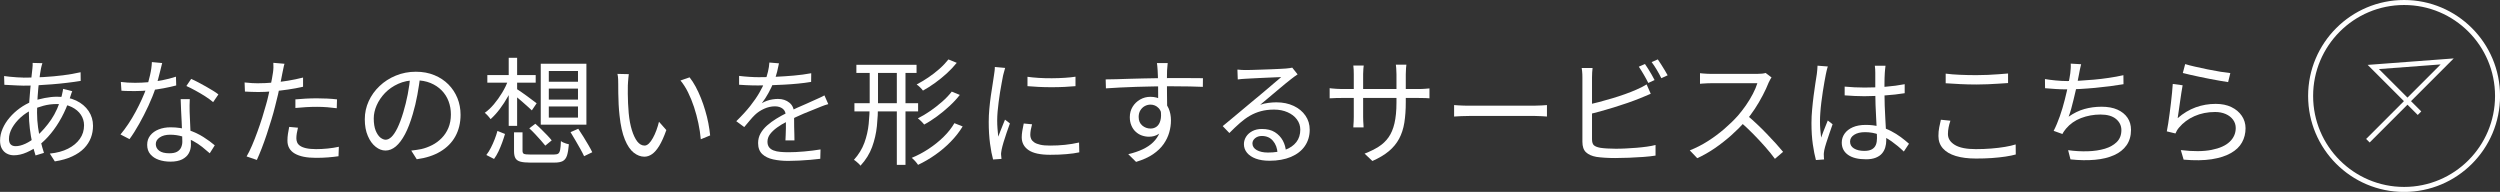
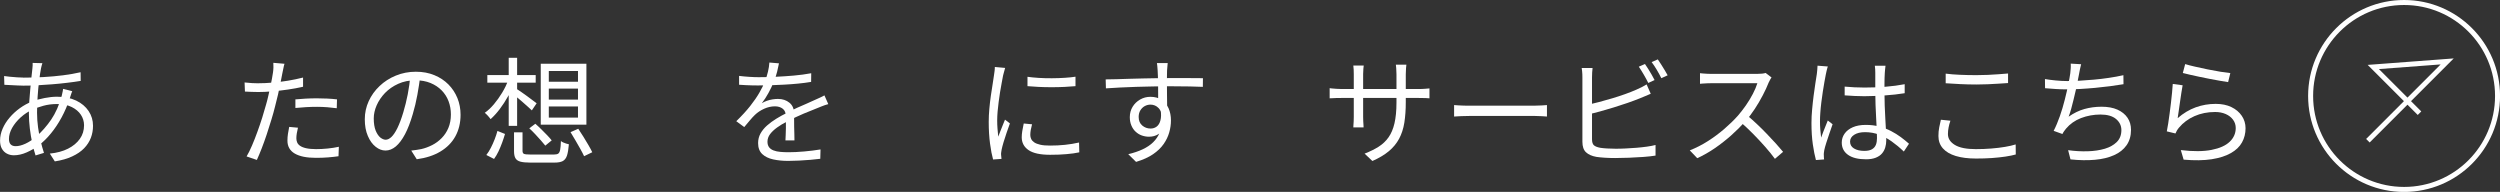
<svg xmlns="http://www.w3.org/2000/svg" id="_レイヤー_2" width="499.4" height="38.33" viewBox="0 0 499.4 38.33">
  <rect x="0" y="0" width="499.4" height="38.33" fill="#333333" stroke="none" />
  <defs>
    <style>.cls-1{fill:#fff;}.cls-2{fill:none;stroke:#fff;stroke-miterlimit:10;}</style>
  </defs>
  <g id="top">
    <polyline class="cls-2" points="473.01 28.11 488.85 12.27 474.09 13.38 483.32 22.61" />
    <circle class="cls-2" cx="480.24" cy="19.17" r="18.67" />
    <path class="cls-1" d="M14.42,18.24c-.05.09-.1.22-.15.38-.05.16-.11.33-.16.49-.05.16-.11.32-.15.46-.47,1.43-1.03,2.74-1.68,3.93-.65,1.19-1.36,2.25-2.12,3.17-.76.93-1.55,1.7-2.36,2.32-.76.58-1.59,1.06-2.47,1.45s-1.74.58-2.57.58c-.5,0-.96-.11-1.38-.33s-.75-.54-1-.98c-.25-.43-.37-.98-.37-1.63,0-.79.17-1.58.51-2.37.34-.79.81-1.53,1.41-2.23.6-.7,1.28-1.33,2.05-1.88.77-.55,1.59-1,2.46-1.34.76-.28,1.59-.51,2.48-.68s1.71-.26,2.46-.26c1.48,0,2.75.26,3.83.77,1.07.51,1.9,1.21,2.49,2.09s.88,1.86.88,2.95c0,.84-.14,1.64-.43,2.4-.29.76-.74,1.46-1.35,2.09s-1.4,1.17-2.37,1.62c-.96.45-2.12.79-3.48,1l-1-1.56c1.42-.14,2.63-.47,3.64-.98,1.01-.51,1.8-1.17,2.36-1.96.56-.79.84-1.7.84-2.71,0-.76-.21-1.46-.63-2.1-.42-.64-1.03-1.15-1.83-1.55-.8-.4-1.79-.6-2.95-.6-.98,0-1.89.12-2.72.35-.83.23-1.54.48-2.13.75-.87.39-1.67.91-2.39,1.56-.72.65-1.29,1.36-1.72,2.11-.42.75-.63,1.49-.63,2.21,0,.48.11.84.34,1.08s.56.36.99.36c.58,0,1.23-.16,1.95-.49.72-.33,1.47-.82,2.23-1.49,1.04-.9,2.01-2.01,2.91-3.31.89-1.31,1.61-2.91,2.13-4.81.03-.12.06-.26.09-.42s.07-.32.11-.49c.04-.17.06-.32.06-.44l1.84.47ZM4.69,15.51c1.37,0,2.72-.04,4.06-.12,1.34-.08,2.62-.19,3.86-.35,1.24-.16,2.4-.36,3.49-.61l.02,1.73c-.84.14-1.75.27-2.72.38-.97.12-1.96.22-2.98.3-1.01.08-2.01.15-2.99.2-.98.05-1.91.07-2.78.07-.33,0-.72-.01-1.19-.04-.47-.02-.93-.05-1.4-.07-.47-.02-.86-.04-1.19-.06l-.05-1.75c.28.05.66.09,1.14.14.48.05.97.09,1.47.12.5.03.91.05,1.24.05ZM8.47,12.61c-.06.14-.11.31-.15.5s-.08.38-.13.55c-.12.64-.25,1.45-.37,2.43-.12.98-.23,2.03-.3,3.14-.08,1.11-.12,2.2-.12,3.28,0,1,.07,1.97.2,2.92.13.95.3,1.86.51,2.72s.43,1.66.67,2.39l-1.68.51c-.23-.7-.45-1.51-.65-2.44-.2-.92-.37-1.9-.49-2.92-.12-1.02-.19-2.02-.19-3,0-.81.03-1.63.08-2.47.05-.84.12-1.66.2-2.46.08-.8.15-1.55.22-2.25.07-.7.14-1.31.2-1.82.01-.2.03-.4.05-.61.01-.2.01-.37,0-.51l1.96.05Z" />
-     <path class="cls-1" d="M32.4,12.57c-.09.37-.21.85-.35,1.42s-.29,1.18-.46,1.81-.34,1.23-.52,1.79c-.37,1.12-.85,2.3-1.42,3.54s-1.19,2.44-1.84,3.6c-.65,1.17-1.3,2.19-1.94,3.06l-1.8-.93c.51-.61,1.03-1.3,1.55-2.08.52-.78,1.01-1.59,1.47-2.45.46-.85.88-1.7,1.25-2.52s.68-1.58.93-2.26c.25-.75.48-1.59.7-2.53.22-.94.34-1.82.37-2.62l2.05.19ZM24.14,16.37c.43.06.89.1,1.38.13s.97.04,1.47.04c.86,0,1.74-.04,2.65-.12.91-.08,1.83-.21,2.76-.39.93-.18,1.85-.42,2.75-.71l.05,1.75c-.76.2-1.6.39-2.51.56s-1.85.31-2.82.41c-.97.1-1.93.15-2.88.15-.42,0-.87,0-1.34-.01-.47,0-.94-.03-1.39-.06l-.12-1.75ZM37.91,19.78c-.02.48-.03.91-.04,1.29,0,.38,0,.79.01,1.22.02.37.04.85.06,1.44s.05,1.2.08,1.84c.03.65.06,1.26.08,1.86s.04,1.08.04,1.47c0,.62-.14,1.19-.42,1.7-.28.51-.72.92-1.32,1.23-.6.3-1.38.46-2.34.46-.86,0-1.63-.12-2.33-.36-.7-.24-1.26-.61-1.69-1.11-.43-.5-.64-1.13-.64-1.89s.21-1.36.62-1.88c.41-.52.97-.92,1.68-1.2.71-.28,1.5-.42,2.37-.42,1.31,0,2.51.18,3.6.55,1.1.37,2.08.83,2.96,1.39.88.56,1.64,1.11,2.27,1.66l-1,1.59c-.45-.4-.95-.82-1.5-1.26-.55-.44-1.16-.84-1.83-1.2s-1.38-.67-2.15-.9c-.76-.23-1.57-.35-2.43-.35s-1.55.18-2.08.54c-.53.36-.79.8-.79,1.33s.23.99.68,1.33c.45.34,1.13.51,2.03.51.65,0,1.17-.1,1.54-.31.37-.21.64-.49.8-.84.16-.35.25-.74.25-1.16s-.01-1-.04-1.7c-.02-.7-.05-1.45-.09-2.25-.04-.8-.08-1.6-.12-2.4-.04-.8-.07-1.52-.08-2.16h1.82ZM42.58,20.41c-.42-.37-.95-.76-1.59-1.17s-1.29-.79-1.97-1.16-1.27-.67-1.79-.9l.96-1.42c.42.19.89.41,1.4.68.51.26,1.03.54,1.54.84.51.29.99.58,1.44.85.44.27.8.52,1.06.73l-1.05,1.54Z" />
    <path class="cls-1" d="M51.65,16.63c.87,0,1.81-.04,2.81-.13,1-.08,2.03-.21,3.07-.38s2.04-.38,3.01-.63v1.84c-.96.22-1.98.41-3.03.56s-2.1.28-3.11.36c-1.02.09-1.94.13-2.77.13-.51,0-.99-.01-1.42-.03s-.86-.04-1.28-.06l-.07-1.82c.56.06,1.06.11,1.5.13s.88.04,1.29.04ZM56.83,12.73c-.08.26-.16.58-.23.96-.08.37-.14.68-.19.91-.11.56-.24,1.21-.38,1.95-.15.74-.31,1.51-.49,2.32-.18.81-.38,1.6-.59,2.38-.2.83-.45,1.72-.75,2.7-.3.97-.61,1.95-.93,2.93-.33.98-.66,1.91-1,2.78-.34.87-.66,1.63-.96,2.29l-2.05-.7c.36-.61.72-1.33,1.08-2.18.37-.85.72-1.75,1.07-2.72.35-.96.68-1.92.98-2.88.3-.96.56-1.84.78-2.65.16-.54.3-1.12.44-1.73.14-.61.27-1.2.4-1.79.12-.58.23-1.12.32-1.61.08-.49.15-.89.2-1.2.05-.33.08-.67.09-1.03.01-.36,0-.66-.02-.91l2.24.19ZM59.52,25.52c-.09.37-.17.74-.23,1.1-.06.36-.09.69-.09,1,0,.28.05.55.15.8.1.26.29.49.57.69s.68.37,1.2.49c.52.12,1.19.19,2.02.19.76,0,1.53-.04,2.31-.12.78-.08,1.52-.19,2.24-.35l-.07,1.89c-.62.09-1.32.17-2.08.23-.76.06-1.57.09-2.43.09-1.83,0-3.24-.28-4.22-.85-.98-.57-1.47-1.43-1.47-2.58,0-.45.03-.9.1-1.35s.15-.92.25-1.4l1.75.16ZM59.02,19.85c.62-.06,1.3-.11,2.04-.15.74-.04,1.48-.06,2.23-.06.68,0,1.37.02,2.06.05.69.03,1.35.09,1.97.16l-.05,1.77c-.59-.08-1.22-.14-1.89-.2-.67-.05-1.35-.08-2.03-.08-.73,0-1.46.02-2.18.06-.72.04-1.44.1-2.16.17v-1.73Z" />
    <path class="cls-1" d="M83.96,15.16c-.16,1.21-.35,2.48-.59,3.8s-.55,2.61-.92,3.85c-.47,1.6-.98,2.94-1.55,4.01-.57,1.07-1.18,1.88-1.83,2.43-.65.54-1.34.82-2.05.82s-1.35-.25-1.98-.75c-.64-.5-1.16-1.22-1.56-2.16-.41-.94-.61-2.05-.61-3.33s.26-2.48.78-3.62c.52-1.14,1.24-2.14,2.17-3.02.92-.88,2.01-1.58,3.25-2.09,1.24-.51,2.57-.77,3.99-.77s2.6.23,3.7.68c1.1.45,2.03,1.07,2.81,1.85.78.79,1.38,1.7,1.8,2.73s.63,2.14.63,3.33c0,1.63-.35,3.07-1.04,4.32s-1.69,2.25-2.99,3.03c-1.3.78-2.87,1.29-4.72,1.54l-1.1-1.73c.37-.05.73-.09,1.07-.14.34-.05.65-.1.93-.16.75-.17,1.47-.44,2.18-.8s1.34-.83,1.9-1.4c.56-.57,1.01-1.24,1.34-2.03.33-.79.5-1.68.5-2.69,0-.95-.16-1.83-.47-2.65s-.77-1.54-1.38-2.16c-.61-.62-1.35-1.11-2.22-1.47s-1.87-.54-2.99-.54c-1.28,0-2.43.23-3.46.7-1.04.47-1.91,1.08-2.64,1.83-.72.75-1.28,1.58-1.67,2.47s-.58,1.77-.58,2.62c0,.98.13,1.79.38,2.42.26.63.57,1.09.93,1.39.37.29.73.44,1.08.44s.75-.18,1.14-.55c.39-.37.79-.96,1.19-1.77.4-.82.8-1.88,1.19-3.18.34-1.12.63-2.31.88-3.57.24-1.26.42-2.5.52-3.71l1.96.02Z" />
    <path class="cls-1" d="M101.56,15.93l1.24.42c-.34.96-.77,1.91-1.29,2.85-.52.93-1.08,1.8-1.68,2.59-.6.79-1.21,1.46-1.83,2.01-.14-.2-.32-.43-.55-.68-.23-.25-.43-.44-.62-.58.62-.43,1.23-1.01,1.83-1.71.6-.71,1.15-1.49,1.66-2.33.51-.85.92-1.7,1.25-2.55ZM99.36,26.15l1.52.61c-.16.53-.34,1.1-.56,1.7s-.46,1.19-.73,1.76c-.27.57-.57,1.08-.9,1.53l-1.54-.79c.33-.42.63-.9.91-1.45.28-.54.53-1.11.76-1.7.23-.59.41-1.14.55-1.66ZM97.35,14.99h9.66v1.52h-9.66v-1.52ZM101.62,11.54h1.68v13.6h-1.68v-13.6ZM103.14,17.72c.2.12.49.32.88.58s.79.55,1.21.86.82.6,1.18.88c.36.27.62.47.79.59l-.96,1.42c-.22-.2-.5-.46-.85-.78-.35-.32-.73-.65-1.13-1-.4-.35-.79-.67-1.14-.97-.36-.29-.65-.53-.89-.7l.91-.89ZM102.68,26.43h1.7v3.71c0,.31.1.51.29.6.19.08.63.13,1.32.13h4.64c.39,0,.68-.06.86-.17.19-.12.32-.37.4-.75.08-.38.13-.98.16-1.78.12.11.28.21.47.29.19.09.38.16.58.22.2.06.38.11.54.14-.08.98-.21,1.73-.38,2.26-.18.53-.46.89-.85,1.1-.39.2-.94.3-1.66.3h-4.85c-.86,0-1.52-.07-1.98-.2-.47-.13-.79-.37-.97-.7-.18-.33-.27-.8-.27-1.41v-3.73ZM105.73,25.63l1.21-.91c.37.33.77.69,1.18,1.1.41.41.81.8,1.18,1.19s.68.73.91,1.03l-1.28,1.05c-.23-.29-.53-.65-.89-1.05-.36-.4-.74-.82-1.14-1.25s-.79-.81-1.17-1.16ZM108.02,12.73h9.12v12.18h-9.12v-12.18ZM109.63,14.18v2.15h5.83v-2.15h-5.83ZM109.63,17.7v2.19h5.83v-2.19h-5.83ZM109.63,21.27v2.22h5.83v-2.22h-5.83ZM113.97,26.4l1.54-.68c.33.48.67,1.01,1.03,1.59.36.58.7,1.14,1.01,1.68.32.54.57,1.02.76,1.42l-1.63.79c-.19-.4-.43-.88-.74-1.43-.3-.55-.63-1.12-.98-1.71s-.68-1.14-.99-1.66Z" />
-     <path class="cls-1" d="M125.61,14.81c-.03.19-.06.42-.08.7-.02.28-.05.56-.07.84s-.04.52-.04.72c-.02.48-.02,1.03-.01,1.64s.02,1.25.05,1.91.07,1.32.13,1.97c.12,1.29.33,2.42.63,3.39.3.97.66,1.73,1.08,2.28.43.54.91.82,1.46.82.3,0,.58-.14.86-.41.28-.27.55-.64.8-1.1.26-.46.49-.97.7-1.54.21-.57.38-1.14.52-1.71l1.47,1.66c-.47,1.32-.94,2.37-1.41,3.14-.47.77-.96,1.33-1.45,1.67-.49.34-1,.51-1.53.51-.73,0-1.44-.27-2.12-.8-.68-.54-1.28-1.41-1.77-2.61-.5-1.21-.86-2.81-1.07-4.82-.08-.68-.14-1.42-.18-2.22s-.06-1.55-.07-2.26c0-.72-.01-1.3-.01-1.75,0-.26,0-.61-.02-1.03-.02-.42-.06-.77-.14-1.05l2.26.05ZM137.76,15.46c.42.53.82,1.15,1.2,1.85.38.71.73,1.46,1.05,2.26.32.8.61,1.63.86,2.49.26.86.47,1.71.63,2.55.16.85.28,1.66.36,2.44l-1.87.77c-.09-1.06-.26-2.13-.49-3.23s-.52-2.16-.86-3.2c-.34-1.04-.74-2.01-1.19-2.93s-.96-1.71-1.52-2.38l1.82-.63Z" />
    <path class="cls-1" d="M155.61,12.64c-.09.47-.21,1.01-.36,1.64s-.38,1.34-.71,2.14c-.28.7-.63,1.42-1.04,2.17-.41.75-.85,1.42-1.32,2.03.3-.19.63-.35,1-.48.37-.13.76-.23,1.15-.29.4-.06.76-.09,1.08-.09.9,0,1.67.25,2.29.76.62.5.93,1.24.93,2.21v1.13c0,.46,0,.94.01,1.45,0,.5.02,1,.04,1.48s.02.9.02,1.26h-1.8c.02-.31.03-.68.05-1.1s.03-.86.04-1.33,0-.91,0-1.33-.01-.78-.01-1.07c0-.68-.21-1.19-.62-1.5-.41-.32-.93-.48-1.55-.48-.73,0-1.45.16-2.16.48-.71.32-1.33.73-1.85,1.23-.34.33-.68.7-1.02,1.11-.33.41-.7.85-1.11,1.32l-1.59-1.17c1.12-1.09,2.05-2.11,2.8-3.06.75-.95,1.35-1.83,1.82-2.65.47-.82.83-1.55,1.1-2.21.25-.65.45-1.31.61-1.97.16-.66.25-1.27.28-1.83l1.91.16ZM147.63,15.16c.62.08,1.3.14,2.03.19.73.05,1.37.07,1.91.07,1.04,0,2.16-.03,3.36-.08,1.2-.05,2.41-.14,3.63-.24,1.22-.11,2.38-.26,3.49-.47l-.02,1.73c-.81.14-1.67.25-2.59.34-.92.09-1.85.16-2.8.21-.95.05-1.86.09-2.74.12s-1.69.04-2.44.04c-.33,0-.7,0-1.13-.01s-.88-.02-1.34-.05-.92-.05-1.35-.08v-1.75ZM165.46,20.8c-.2.05-.42.11-.67.2-.24.09-.48.18-.72.27-.24.09-.47.19-.69.28-.81.31-1.75.69-2.82,1.14s-2.17.97-3.29,1.56c-.78.39-1.46.8-2.05,1.23s-1.06.87-1.4,1.33c-.34.46-.51.96-.51,1.5,0,.45.11.82.32,1.1.21.28.51.49.9.64.39.15.84.25,1.34.29.51.05,1.06.07,1.67.07.9,0,1.93-.05,3.09-.15,1.16-.1,2.25-.24,3.28-.41l-.05,1.87c-.59.08-1.26.15-2,.21-.74.06-1.49.11-2.24.15-.75.04-1.47.06-2.16.06-1.1,0-2.11-.1-3.02-.3-.91-.2-1.64-.56-2.18-1.07-.54-.51-.82-1.25-.82-2.19,0-.7.16-1.34.49-1.93.33-.58.77-1.12,1.32-1.6.55-.48,1.16-.93,1.83-1.34s1.35-.79,2.05-1.13c.75-.4,1.45-.75,2.11-1.05.66-.29,1.29-.57,1.88-.82.59-.25,1.14-.5,1.66-.75.34-.16.67-.3.98-.44.31-.14.62-.29.93-.47l.77,1.75Z" />
-     <path class="cls-1" d="M173.73,13.36h1.66v7.49c0,1.46-.07,2.91-.22,4.35-.15,1.44-.47,2.83-.96,4.17-.49,1.34-1.26,2.58-2.32,3.73-.08-.12-.2-.26-.36-.41-.16-.15-.33-.29-.49-.43-.16-.14-.32-.25-.46-.33.95-1.06,1.64-2.19,2.09-3.41.44-1.21.73-2.47.86-3.77.13-1.3.2-2.6.2-3.91v-7.49ZM170.68,20.62h12.72v1.63h-12.72v-1.63ZM171.07,12.94h12.02v1.63h-12.02v-1.63ZM179.15,13.36h1.73v19.58h-1.73V13.36ZM190.67,24.61l1.63.65c-.65,1.07-1.45,2.09-2.38,3.04-.93.96-1.96,1.83-3.07,2.61s-2.27,1.46-3.46,2.02c-.14-.22-.33-.46-.56-.72-.23-.26-.47-.49-.7-.68,1.17-.48,2.29-1.08,3.37-1.79,1.08-.71,2.07-1.5,2.96-2.37.89-.87,1.63-1.8,2.2-2.78ZM189.46,11.87l1.66.68c-.58.72-1.24,1.42-1.98,2.1-.75.68-1.53,1.32-2.35,1.91-.82.59-1.62,1.1-2.42,1.54-.14-.2-.33-.42-.57-.65s-.47-.43-.69-.58c.75-.39,1.52-.85,2.31-1.38.79-.53,1.54-1.11,2.25-1.74s1.3-1.26,1.79-1.88ZM190.14,18.31l1.59.65c-.59.76-1.28,1.51-2.08,2.24-.79.73-1.62,1.42-2.48,2.05s-1.71,1.18-2.56,1.63c-.14-.19-.33-.4-.56-.63-.23-.23-.47-.43-.7-.61.81-.4,1.63-.89,2.47-1.47s1.64-1.2,2.4-1.87c.76-.67,1.4-1.34,1.91-2.01Z" />
    <path class="cls-1" d="M200.79,13.55c-.03.12-.07.28-.13.48s-.11.39-.16.58c-.05.19-.1.36-.13.5-.08.44-.17.94-.28,1.5-.11.57-.21,1.17-.32,1.82s-.19,1.3-.28,1.96c-.08.66-.16,1.3-.21,1.92-.05.62-.08,1.2-.08,1.73,0,.58.02,1.12.06,1.63.04.51.09,1.06.15,1.63.14-.36.29-.74.44-1.14.16-.4.31-.81.48-1.2.16-.4.31-.75.43-1.06l.98.75c-.2.56-.42,1.17-.65,1.84s-.44,1.31-.62,1.92c-.18.62-.31,1.1-.38,1.46-.03.17-.06.36-.09.56s-.04.37-.02.49c.02.12.03.26.04.41,0,.15.02.28.04.41l-1.68.12c-.23-.82-.44-1.89-.61-3.18-.17-1.3-.26-2.73-.26-4.3,0-.86.04-1.73.12-2.62s.18-1.77.3-2.61c.12-.85.25-1.62.36-2.33.12-.71.21-1.3.27-1.79.05-.28.08-.56.12-.85s.05-.56.05-.8l2.08.19ZM206.16,24.84c-.11.42-.2.8-.26,1.14-.06.34-.09.68-.09,1,0,.26.06.52.18.78.12.26.32.48.61.68.29.2.69.35,1.2.47.51.12,1.17.17,1.96.17,1.06,0,2.05-.05,2.99-.15.93-.1,1.87-.25,2.8-.46l.05,1.96c-.73.16-1.58.28-2.55.36-.97.09-2.06.13-3.28.13-1.96,0-3.39-.31-4.3-.93s-1.37-1.48-1.37-2.57c0-.39.04-.8.11-1.25s.17-.95.29-1.5l1.68.16ZM205.25,15.34c.64.09,1.38.17,2.23.22.85.05,1.73.08,2.64.07.91,0,1.78-.04,2.61-.09s1.54-.13,2.11-.22v1.89c-.62.06-1.35.11-2.18.15-.83.04-1.7.06-2.59.06s-1.76-.02-2.6-.06c-.84-.04-1.58-.09-2.22-.15v-1.87Z" />
    <path class="cls-1" d="M220.87,15.86c.64,0,1.36-.01,2.17-.04.81-.02,1.67-.05,2.58-.08s1.83-.05,2.76-.07,1.83-.03,2.7-.05,1.66-.02,2.39-.02h4.07c.61,0,1.16,0,1.63.01s.85.01,1.13.01l-.02,1.73c-.65-.03-1.53-.06-2.62-.08-1.1-.02-2.5-.04-4.21-.04-1.01,0-2.07.01-3.16.04-1.1.02-2.2.05-3.3.08s-2.17.07-3.21.13-1.99.11-2.86.17l-.05-1.8ZM233.12,22.65c0,1.03-.15,1.89-.46,2.59-.3.7-.72,1.22-1.26,1.56-.54.34-1.16.51-1.88.51-.48,0-.95-.08-1.41-.24-.46-.16-.87-.41-1.24-.75-.37-.33-.65-.75-.86-1.24-.21-.49-.32-1.05-.32-1.67,0-.78.19-1.47.56-2.08s.88-1.09,1.5-1.45c.63-.36,1.31-.54,2.04-.54.92,0,1.68.21,2.28.62s1.05.97,1.37,1.68c.31.71.47,1.51.47,2.42,0,.78-.11,1.57-.34,2.38-.23.81-.6,1.59-1.12,2.33-.52.75-1.23,1.43-2.12,2.04s-2.03,1.12-3.39,1.53l-1.56-1.54c1.06-.25,2.01-.57,2.85-.96s1.55-.86,2.12-1.42c.58-.56,1.01-1.21,1.32-1.96.3-.75.46-1.6.46-2.57,0-1.06-.23-1.82-.68-2.29-.45-.47-1-.7-1.63-.7-.4,0-.79.1-1.14.29-.36.2-.65.48-.88.85-.23.37-.34.82-.34,1.33,0,.73.24,1.3.71,1.7s1.03.61,1.67.61c.48,0,.89-.14,1.24-.41.34-.27.59-.68.73-1.24.15-.55.16-1.24.04-2.06l1.28.65ZM233.26,12.61c0,.08-.01.22-.04.42s-.04.4-.05.59c0,.2-.02.35-.04.46-.02.3-.02.7-.02,1.21v1.68c0,.61,0,1.22.01,1.84,0,.62.02,1.21.02,1.75,0,.54.01,1,.01,1.38l-1.8-.89v-2.53c0-.58,0-1.16-.01-1.74s-.02-1.1-.04-1.59c-.02-.48-.03-.86-.05-1.12-.02-.31-.04-.61-.07-.9-.03-.29-.05-.48-.07-.57h2.12Z" />
-     <path class="cls-1" d="M247.22,13.9c.26.03.55.05.85.07.3.02.57.02.81.02s.62,0,1.15-.02c.54-.02,1.14-.04,1.82-.06l2.03-.07c.68-.02,1.28-.05,1.82-.08.54-.03.93-.05,1.18-.07.34-.03.61-.06.79-.09.19-.03.34-.06.47-.09l1.07,1.35c-.2.14-.42.29-.64.44s-.45.33-.67.51c-.3.22-.69.53-1.19.95-.5.41-1.05.87-1.65,1.38-.6.5-1.19,1-1.76,1.48s-1.1.92-1.56,1.31c.54-.19,1.09-.32,1.64-.38.55-.07,1.08-.11,1.6-.11,1.29,0,2.44.24,3.44.71,1,.47,1.79,1.12,2.36,1.95.57.82.85,1.77.85,2.82,0,1.24-.33,2.33-.98,3.27s-1.58,1.65-2.78,2.16c-1.2.5-2.62.76-4.27.76-1.06,0-1.97-.14-2.73-.42-.76-.28-1.35-.67-1.76-1.17-.41-.5-.62-1.07-.62-1.73,0-.53.15-1.03.44-1.49.3-.47.72-.84,1.26-1.12.54-.28,1.17-.42,1.89-.42,1.04,0,1.91.21,2.59.64s1.21.99,1.59,1.68c.37.69.58,1.43.63,2.23l-1.68.28c-.06-1-.37-1.82-.92-2.46-.55-.65-1.29-.97-2.23-.97-.53,0-.97.15-1.33.44-.36.3-.54.65-.54,1.05,0,.56.29,1,.86,1.33.58.33,1.32.49,2.24.49,1.32,0,2.47-.18,3.44-.54.97-.36,1.72-.88,2.24-1.56s.78-1.51.78-2.47c0-.76-.23-1.45-.68-2.05-.45-.61-1.07-1.08-1.86-1.43s-1.68-.53-2.69-.53-1.86.11-2.64.32c-.78.21-1.5.51-2.18.9s-1.35.88-2.01,1.46-1.37,1.25-2.11,2l-1.33-1.38c.48-.39,1.01-.83,1.6-1.32.58-.49,1.17-.98,1.76-1.47.59-.49,1.14-.95,1.65-1.38.5-.43.93-.78,1.27-1.06.33-.26.74-.6,1.22-1.01.49-.41,1-.84,1.53-1.29.53-.45,1.03-.88,1.5-1.28s.86-.73,1.16-.98c-.25,0-.61.01-1.1.04s-1.02.05-1.61.07c-.59.02-1.18.05-1.76.08-.58.03-1.11.06-1.59.08s-.84.04-1.08.06-.51.03-.77.05c-.27.02-.52.05-.77.09l-.07-1.94Z" />
    <path class="cls-1" d="M265.59,17.61c.08.02.24.04.48.06.24.02.53.05.88.07.34.02.67.04.98.04h15.47c.51,0,.96-.01,1.33-.05.37-.03.64-.05.82-.07v1.98c-.14-.02-.41-.03-.79-.05-.39-.02-.84-.02-1.35-.02h-15.47c-.33,0-.65,0-.98.01-.33,0-.61.02-.85.04s-.41.02-.5.02v-2.03ZM272.42,13.08c-.02.11-.04.32-.07.63-.03.31-.05.67-.05,1.07v8.54c0,.28,0,.57.02.88.01.3.03.57.05.79s.02.38.02.46h-2.05c0-.08,0-.23.02-.44.01-.22.03-.48.05-.78.01-.3.02-.6.02-.9v-8.54c0-.26,0-.55-.02-.85-.02-.3-.04-.59-.07-.85h2.08ZM280.82,20.38c0,1.56-.1,2.93-.29,4.13-.19,1.2-.54,2.26-1.04,3.2-.5.93-1.18,1.76-2.04,2.48s-1.96,1.38-3.3,1.97l-1.56-1.47c1.07-.42,2.01-.88,2.8-1.38.79-.5,1.45-1.12,1.98-1.87.53-.75.93-1.68,1.19-2.8.26-1.12.4-2.5.4-4.13v-5.67c0-.47-.02-.88-.05-1.23-.03-.35-.05-.58-.07-.69h2.1c-.02.11-.04.34-.07.69-.03.35-.05.76-.05,1.23v5.53Z" />
    <path class="cls-1" d="M290.47,20.99c.23.02.52.04.86.06s.72.04,1.13.05.83.01,1.25.01h12.79c.59,0,1.1-.02,1.52-.05s.75-.05,1-.07v2.29c-.23-.02-.58-.04-1.04-.07-.46-.03-.94-.05-1.46-.05h-12.81c-.64,0-1.24.01-1.82.04-.58.02-1.05.05-1.42.08v-2.29Z" />
    <path class="cls-1" d="M318.13,13.59c-.03.27-.06.56-.08.9-.02.33-.03.67-.03.99v12.32c0,.59.13,1,.38,1.22.26.23.67.39,1.25.5.37.06.84.11,1.39.14.55.03,1.12.05,1.69.05.62,0,1.29-.01,2.01-.05.71-.03,1.44-.08,2.18-.14.74-.06,1.44-.14,2.09-.23.65-.09,1.22-.2,1.7-.33v2.12c-.67.11-1.47.2-2.42.27-.94.07-1.91.12-2.89.16-.99.04-1.91.06-2.76.06-.68,0-1.36-.02-2.02-.06-.66-.04-1.23-.1-1.72-.17-.9-.16-1.59-.46-2.08-.92s-.72-1.16-.72-2.11v-12.83c0-.2,0-.41-.01-.63s-.02-.44-.05-.67-.05-.42-.08-.6h2.17ZM317.15,20.94c.7-.16,1.47-.35,2.32-.57.85-.22,1.71-.47,2.59-.73s1.73-.54,2.57-.84c.83-.3,1.58-.59,2.25-.89.36-.16.71-.32,1.05-.49.34-.17.68-.36,1-.56l.82,1.87c-.33.14-.69.29-1.08.46-.4.16-.77.31-1.11.46-.73.29-1.54.6-2.44.91-.89.31-1.82.61-2.76.9-.95.29-1.87.56-2.77.81s-1.71.46-2.44.63v-1.94ZM328.61,12.8c.2.28.42.61.65.99.23.38.46.77.69,1.15.22.39.42.74.57,1.05l-1.26.58c-.23-.48-.53-1.03-.89-1.65-.36-.61-.69-1.15-1-1.6l1.24-.54ZM331.17,11.87c.2.3.43.64.68,1.03.25.39.49.77.71,1.15.23.38.42.71.57.99l-1.26.58c-.25-.51-.55-1.07-.91-1.67-.36-.6-.7-1.12-1.03-1.55l1.24-.54Z" />
    <path class="cls-1" d="M353.88,15.48c-.08.09-.17.25-.29.46-.12.21-.21.4-.29.57-.3.76-.68,1.61-1.17,2.53-.48.93-1.02,1.84-1.61,2.74-.59.9-1.21,1.72-1.87,2.45-.86.96-1.8,1.9-2.82,2.81-1.03.91-2.11,1.76-3.24,2.54s-2.32,1.46-3.55,2.02l-1.49-1.56c1.26-.5,2.47-1.12,3.63-1.86,1.16-.74,2.25-1.55,3.27-2.43,1.02-.88,1.93-1.76,2.72-2.65.53-.61,1.05-1.29,1.58-2.04.52-.75.99-1.52,1.4-2.31s.71-1.5.9-2.13h-9.1c-.26,0-.56,0-.9.02-.33.02-.64.03-.91.05-.27.02-.46.03-.55.05v-2.12c.11.02.31.04.59.06.29.02.59.04.92.06.33.02.61.02.84.02h9.01c.39,0,.73-.02,1.04-.05.3-.03.54-.08.71-.14l1.19.91ZM348.96,23c.64.53,1.29,1.11,1.97,1.75.68.64,1.34,1.29,1.99,1.97s1.26,1.32,1.82,1.94c.56.62,1.04,1.17,1.45,1.67l-1.63,1.4c-.54-.75-1.2-1.55-1.96-2.42-.76-.86-1.57-1.73-2.42-2.59s-1.7-1.66-2.55-2.39l1.33-1.33Z" />
    <path class="cls-1" d="M365.13,13.27c-.05.12-.1.28-.15.48s-.1.39-.14.59c-.04.2-.07.37-.11.51-.09.44-.19.95-.29,1.55-.1.6-.21,1.24-.32,1.94s-.21,1.39-.29,2.1c-.09.71-.15,1.39-.2,2.04-.05.65-.07,1.24-.07,1.77,0,.56.02,1.1.06,1.61.04.51.1,1.06.17,1.63.12-.36.26-.74.42-1.14.16-.4.31-.81.48-1.21.16-.4.31-.76.43-1.07l.96.75c-.19.53-.39,1.12-.62,1.79s-.44,1.29-.63,1.89-.33,1.09-.41,1.48c-.03.16-.06.33-.08.54-.02.2-.03.37-.01.51,0,.11,0,.24.01.4,0,.16.02.3.04.42l-1.63.12c-.23-.84-.44-1.89-.62-3.14-.18-1.25-.27-2.66-.27-4.23,0-.87.04-1.78.13-2.72.08-.94.19-1.86.3-2.76.12-.9.23-1.73.35-2.48.12-.75.21-1.37.29-1.86.03-.26.06-.54.09-.84.03-.29.05-.57.05-.82l2.05.16ZM376.65,13.13c-.03.23-.06.47-.08.7s-.04.47-.06.7c-.02.28-.03.64-.05,1.07-.02.44-.02.9-.02,1.39v1.43c0,.89.02,1.77.05,2.66s.07,1.75.12,2.59c.05.84.09,1.63.13,2.37.04.74.06,1.41.06,2.02,0,.47-.07.93-.2,1.38-.13.45-.35.86-.65,1.21-.3.36-.72.64-1.24.85-.52.21-1.17.32-1.95.32-1.57,0-2.77-.3-3.6-.89s-1.25-1.41-1.25-2.45c0-.65.19-1.25.57-1.79.38-.54.93-.96,1.63-1.27.71-.31,1.57-.47,2.6-.47s1.91.11,2.74.34,1.6.52,2.31.89,1.36.77,1.95,1.21c.59.44,1.14.88,1.63,1.32l-1.03,1.56c-.81-.78-1.62-1.45-2.44-2.03-.82-.58-1.66-1.03-2.53-1.35-.87-.33-1.8-.49-2.78-.49-.89,0-1.61.17-2.16.52-.55.35-.83.8-.83,1.37,0,.59.26,1.05.79,1.37.53.32,1.21.48,2.05.48.67,0,1.19-.11,1.55-.33.37-.22.62-.51.77-.89s.22-.82.22-1.33c0-.42-.02-.99-.05-1.7s-.07-1.5-.12-2.34-.09-1.71-.12-2.6-.05-1.72-.05-2.5v-3.9c0-.2,0-.44-.02-.71-.02-.27-.04-.51-.07-.71h2.1ZM368.48,17.3c.67.06,1.32.11,1.96.14s1.31.05,2.01.05c1.4,0,2.79-.05,4.18-.16,1.38-.11,2.67-.28,3.85-.51v1.8c-1.25.2-2.55.35-3.93.44-1.38.09-2.76.15-4.14.16-.67,0-1.32-.02-1.95-.05s-1.29-.07-1.97-.12v-1.75Z" />
    <path class="cls-1" d="M389.61,24.12c-.16.47-.28.92-.36,1.35-.09.44-.13.87-.13,1.31,0,.89.46,1.61,1.38,2.17.92.56,2.31.84,4.18.84,1.07,0,2.11-.04,3.1-.12,1-.08,1.91-.19,2.74-.33s1.54-.3,2.13-.49l.02,2.01c-.56.16-1.25.29-2.06.42-.82.12-1.72.22-2.72.29-1,.07-2.05.1-3.17.1-1.57,0-2.92-.17-4.04-.51-1.12-.34-1.98-.85-2.57-1.52s-.89-1.49-.89-2.47c0-.61.05-1.18.16-1.73.11-.54.22-1.05.33-1.52l1.89.19ZM388.68,14.71c.84.11,1.78.19,2.83.23,1.05.05,2.16.07,3.32.07.75,0,1.5-.02,2.25-.05.75-.03,1.48-.07,2.17-.13s1.32-.11,1.88-.15v1.91c-.53.03-1.14.07-1.84.12s-1.44.09-2.21.12c-.77.03-1.52.05-2.25.05-1.17,0-2.25-.03-3.27-.08-1.01-.05-1.98-.11-2.89-.17v-1.91Z" />
    <path class="cls-1" d="M408.48,15.79c.62.11,1.34.2,2.16.28.82.08,1.58.12,2.28.12.75,0,1.58-.02,2.5-.07s1.87-.12,2.87-.21c1-.09,2-.21,3-.36,1-.15,1.96-.32,2.88-.53l.02,1.8c-.83.14-1.72.27-2.7.4-.97.12-1.96.23-2.97.33-1.01.09-2,.17-2.95.22-.96.05-1.83.08-2.62.08s-1.56-.02-2.3-.07c-.74-.05-1.45-.1-2.13-.16l-.02-1.82ZM415.73,12.82c-.09.31-.17.64-.23.98-.06.34-.12.67-.19.98-.08.37-.17.84-.27,1.39-.1.55-.23,1.15-.37,1.8-.15.65-.3,1.29-.46,1.95-.16.65-.31,1.27-.48,1.86-.16.58-.33,1.09-.5,1.53,1.03-.72,2.07-1.23,3.14-1.53,1.06-.3,2.21-.46,3.44-.46s2.3.19,3.17.58c.87.39,1.54.93,2.01,1.62s.7,1.5.7,2.42c0,1.21-.3,2.24-.89,3.08-.59.84-1.42,1.5-2.5,1.98-1.07.48-2.34.79-3.81.92s-3.1.11-4.89-.08l-.47-1.84c1.35.19,2.66.26,3.93.22s2.4-.21,3.41-.51c1-.3,1.8-.76,2.4-1.36.6-.61.9-1.39.9-2.36,0-.87-.35-1.61-1.06-2.21s-1.75-.9-3.11-.9-2.68.24-3.9.71c-1.21.47-2.21,1.18-2.99,2.11-.14.17-.27.34-.38.5-.12.16-.23.35-.34.57l-1.75-.63c.45-.87.86-1.85,1.24-2.93s.7-2.17.98-3.28c.28-1.1.51-2.12.7-3.04.19-.92.32-1.68.4-2.25.05-.37.08-.71.09-1,.02-.29.02-.61,0-.93l2.08.12Z" />
    <path class="cls-1" d="M436,17.05c-.08.4-.16.9-.25,1.48-.08.58-.17,1.19-.27,1.83-.09.64-.18,1.25-.26,1.82-.08.58-.15,1.05-.21,1.42,1.13-.98,2.34-1.7,3.6-2.16,1.27-.46,2.6-.69,4-.69,1.2,0,2.24.21,3.13.64s1.58,1.01,2.08,1.75c.5.74.75,1.57.75,2.48,0,1.04-.24,1.99-.71,2.83-.47.85-1.21,1.56-2.22,2.13-1,.58-2.28.98-3.84,1.23-1.56.24-3.42.27-5.6.08l-.56-1.91c2.47.3,4.52.28,6.14-.04,1.62-.32,2.83-.86,3.63-1.63.8-.77,1.2-1.68,1.2-2.74,0-.62-.18-1.17-.54-1.66-.36-.48-.84-.86-1.46-1.13-.62-.27-1.32-.41-2.11-.41-1.52,0-2.9.28-4.14.83-1.24.55-2.27,1.32-3.09,2.3-.17.2-.31.4-.42.59-.11.19-.2.38-.28.57l-1.73-.42c.09-.44.19-.96.28-1.58.09-.61.19-1.27.28-1.98.09-.71.18-1.42.27-2.14.08-.71.16-1.4.22-2.06.06-.66.11-1.23.14-1.71l1.96.26ZM436.51,12.8c.5.16,1.15.33,1.95.51.8.19,1.65.37,2.54.55.89.18,1.75.33,2.55.47.81.13,1.47.22,1.98.27l-.44,1.8c-.44-.06-.97-.15-1.6-.26s-1.3-.23-2.02-.37c-.72-.14-1.42-.28-2.12-.43-.7-.15-1.34-.29-1.91-.42-.58-.13-1.04-.24-1.4-.34l.47-1.77Z" />
  </g>
</svg>